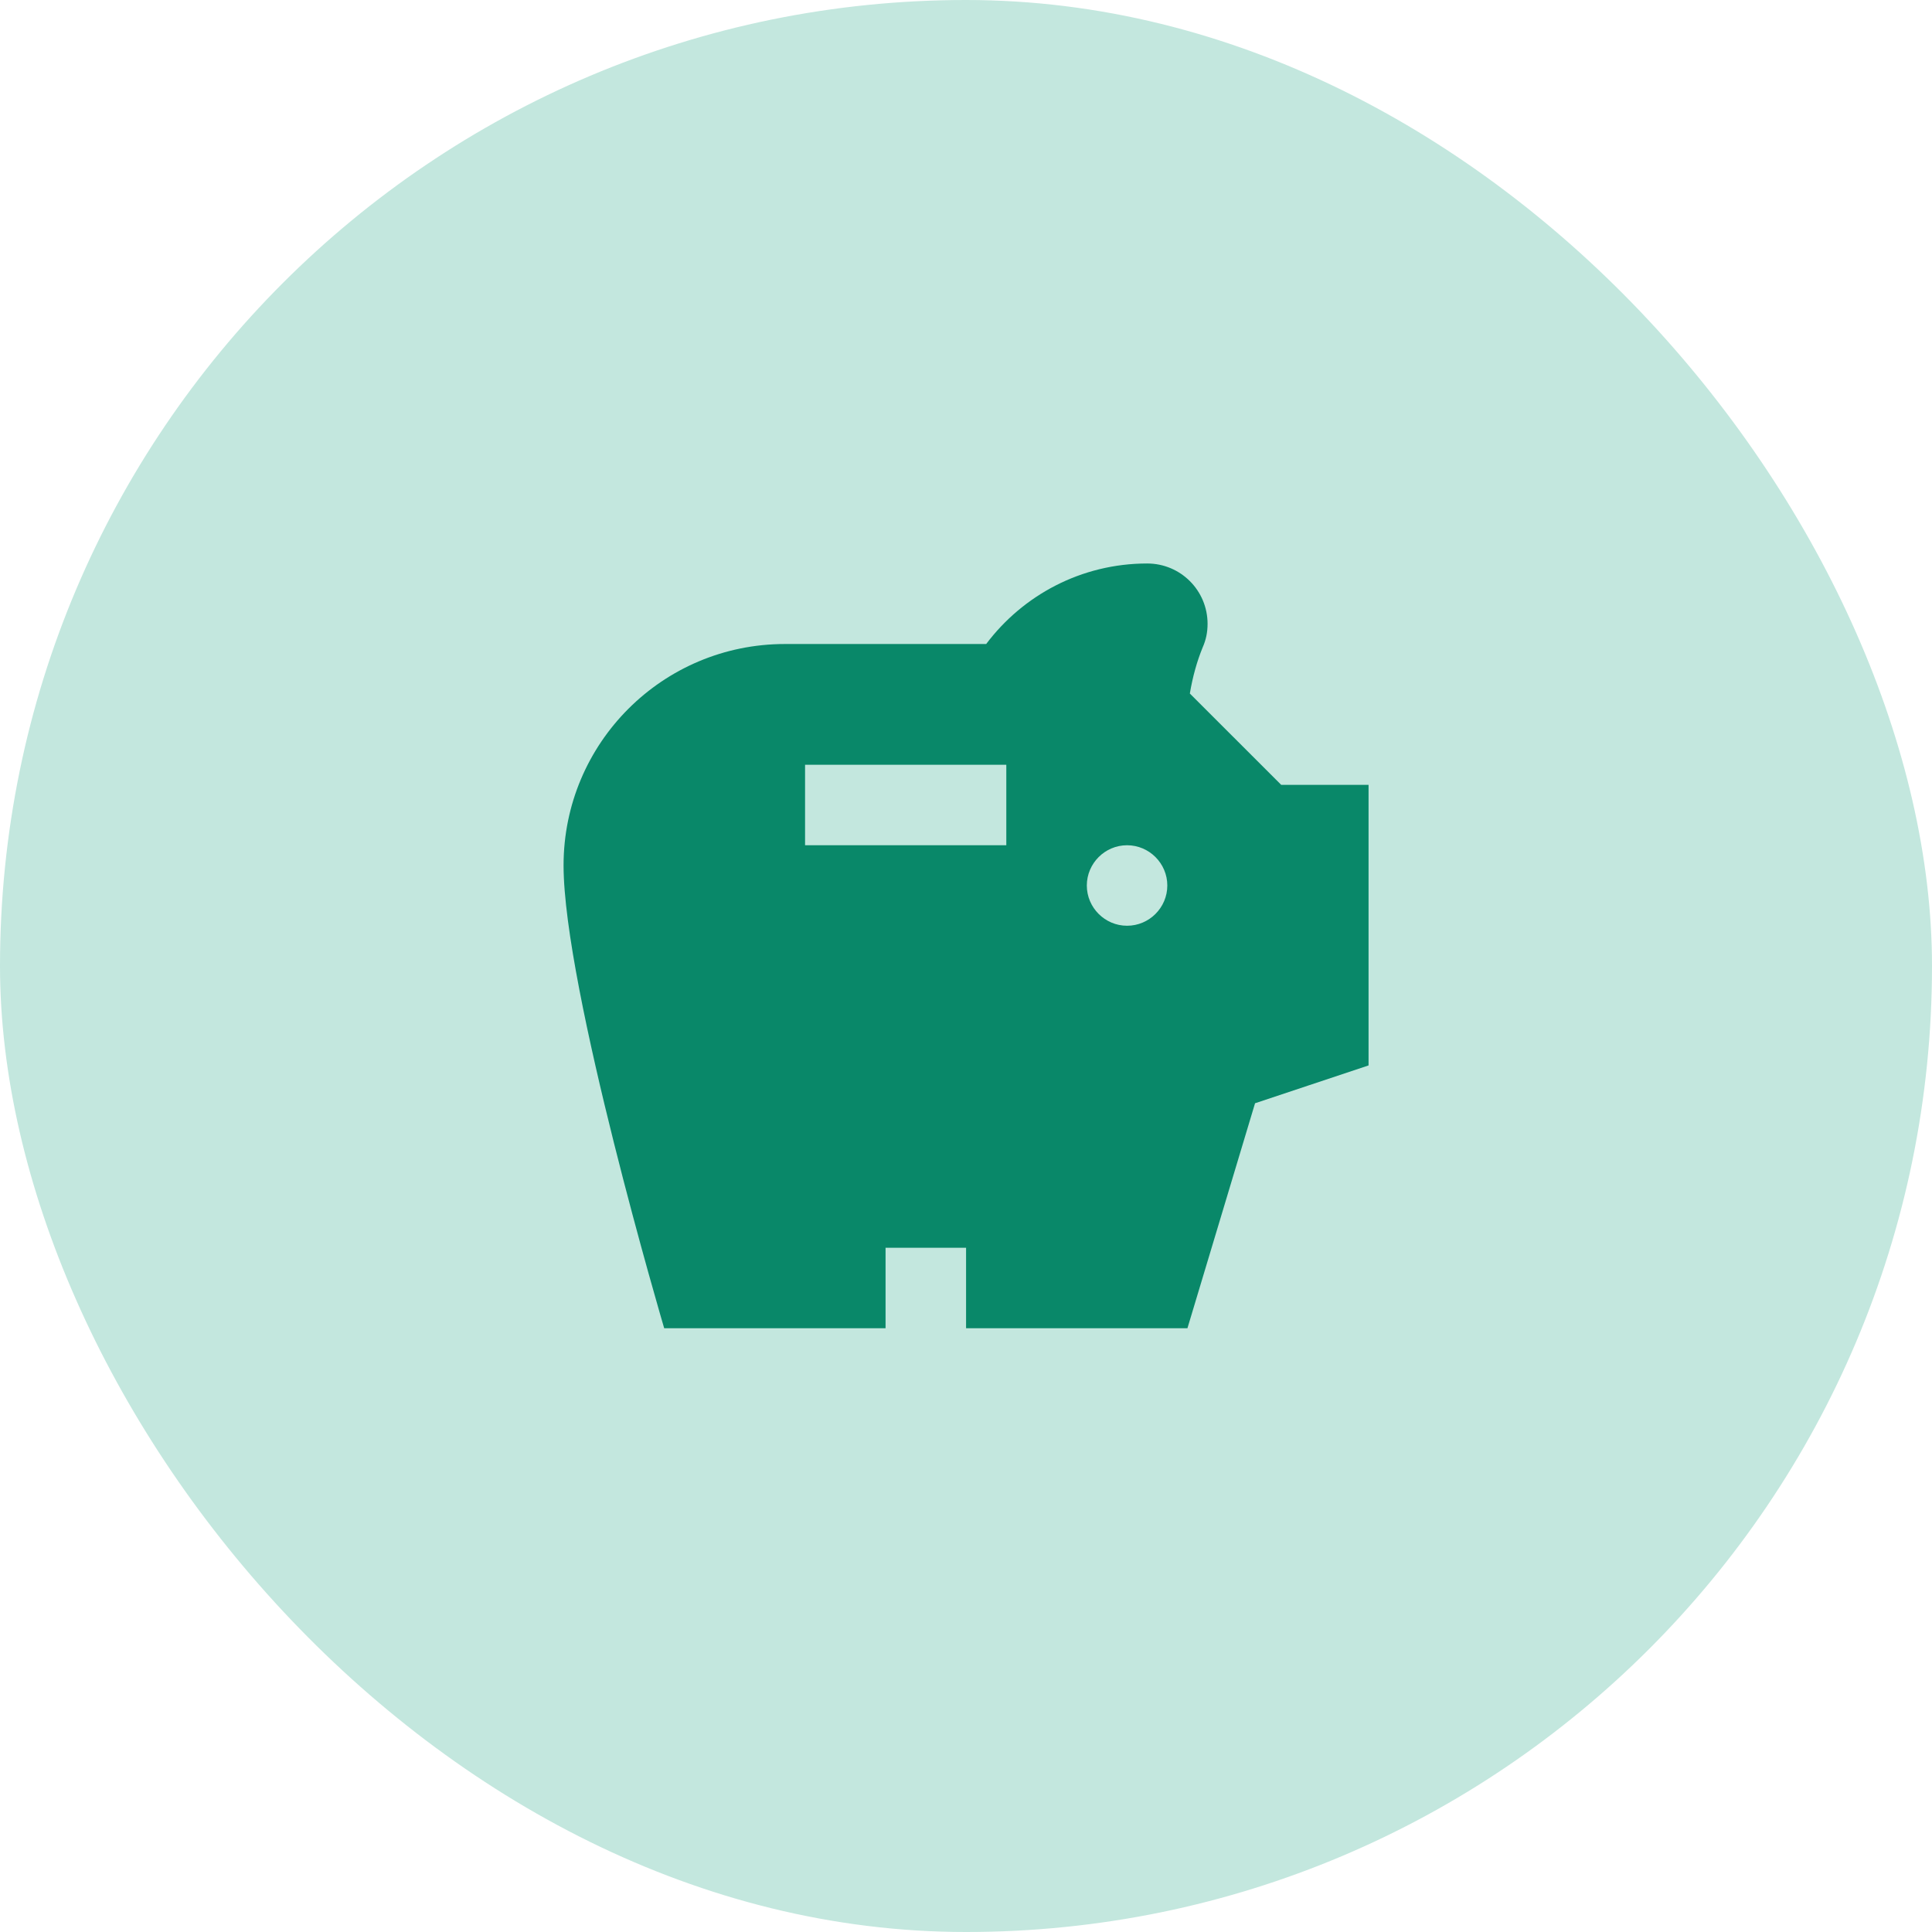
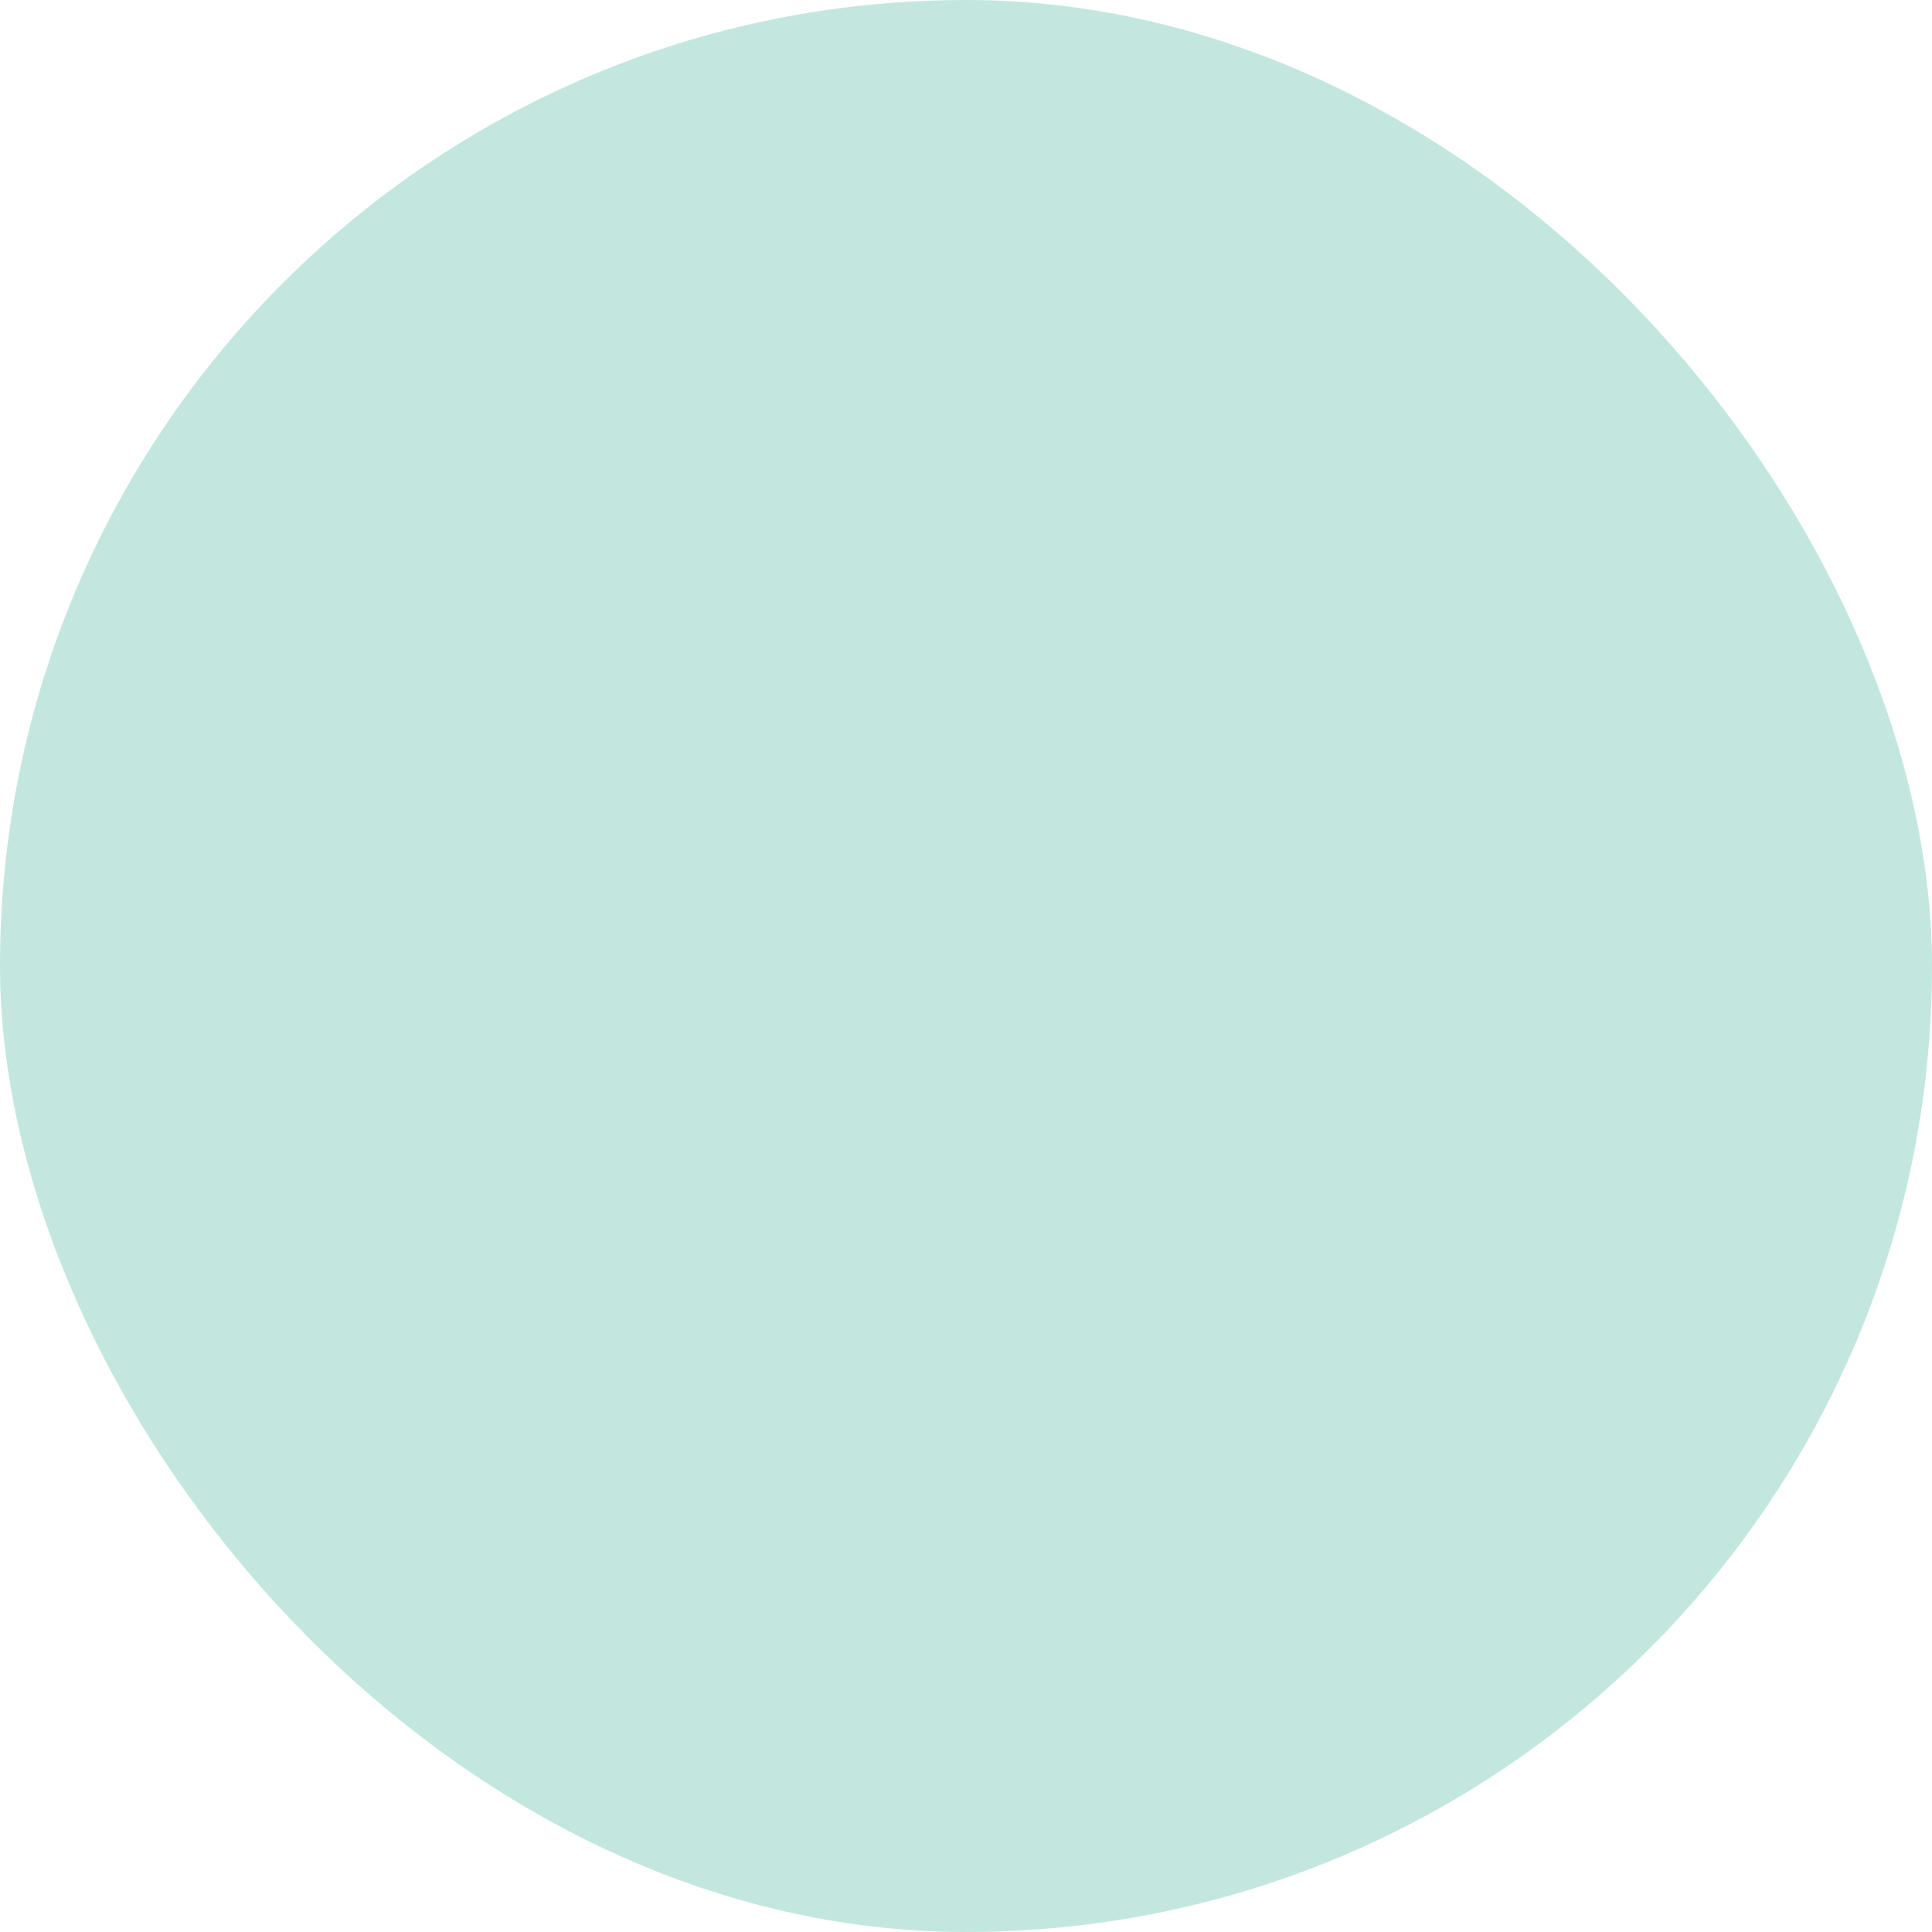
<svg xmlns="http://www.w3.org/2000/svg" width="80" height="80" viewBox="0 0 80 80" fill="none">
  <rect width="80" height="80" rx="40" fill="#C3E7DE" />
  <g clip-path="url(#clip0_604_6863)">
-     <path d="M53.053 32.5L49.269 28.717C49.386 28.017 49.569 27.367 49.803 26.8C49.936 26.5 50.003 26.183 50.003 25.833C50.003 24.45 48.886 23.333 47.503 23.333C44.769 23.333 42.353 24.65 40.836 26.667H32.503C27.436 26.667 23.336 30.767 23.336 35.833C23.336 40.9 27.503 55 27.503 55H36.669V51.667H40.003V55H49.169L51.969 45.683L56.669 44.117V32.5H53.053ZM41.669 35H33.336V31.667H41.669V35ZM46.669 38.333C45.753 38.333 45.003 37.583 45.003 36.667C45.003 35.75 45.753 35 46.669 35C47.586 35 48.336 35.75 48.336 36.667C48.336 37.583 47.586 38.333 46.669 38.333Z" fill="#098869" />
-   </g>
+     </g>
  <defs>
    <clipPath id="clip0_604_6863">
-       <rect width="40" height="40" fill="white" transform="translate(20 20)" />
-     </clipPath>
+       </clipPath>
  </defs>
</svg>